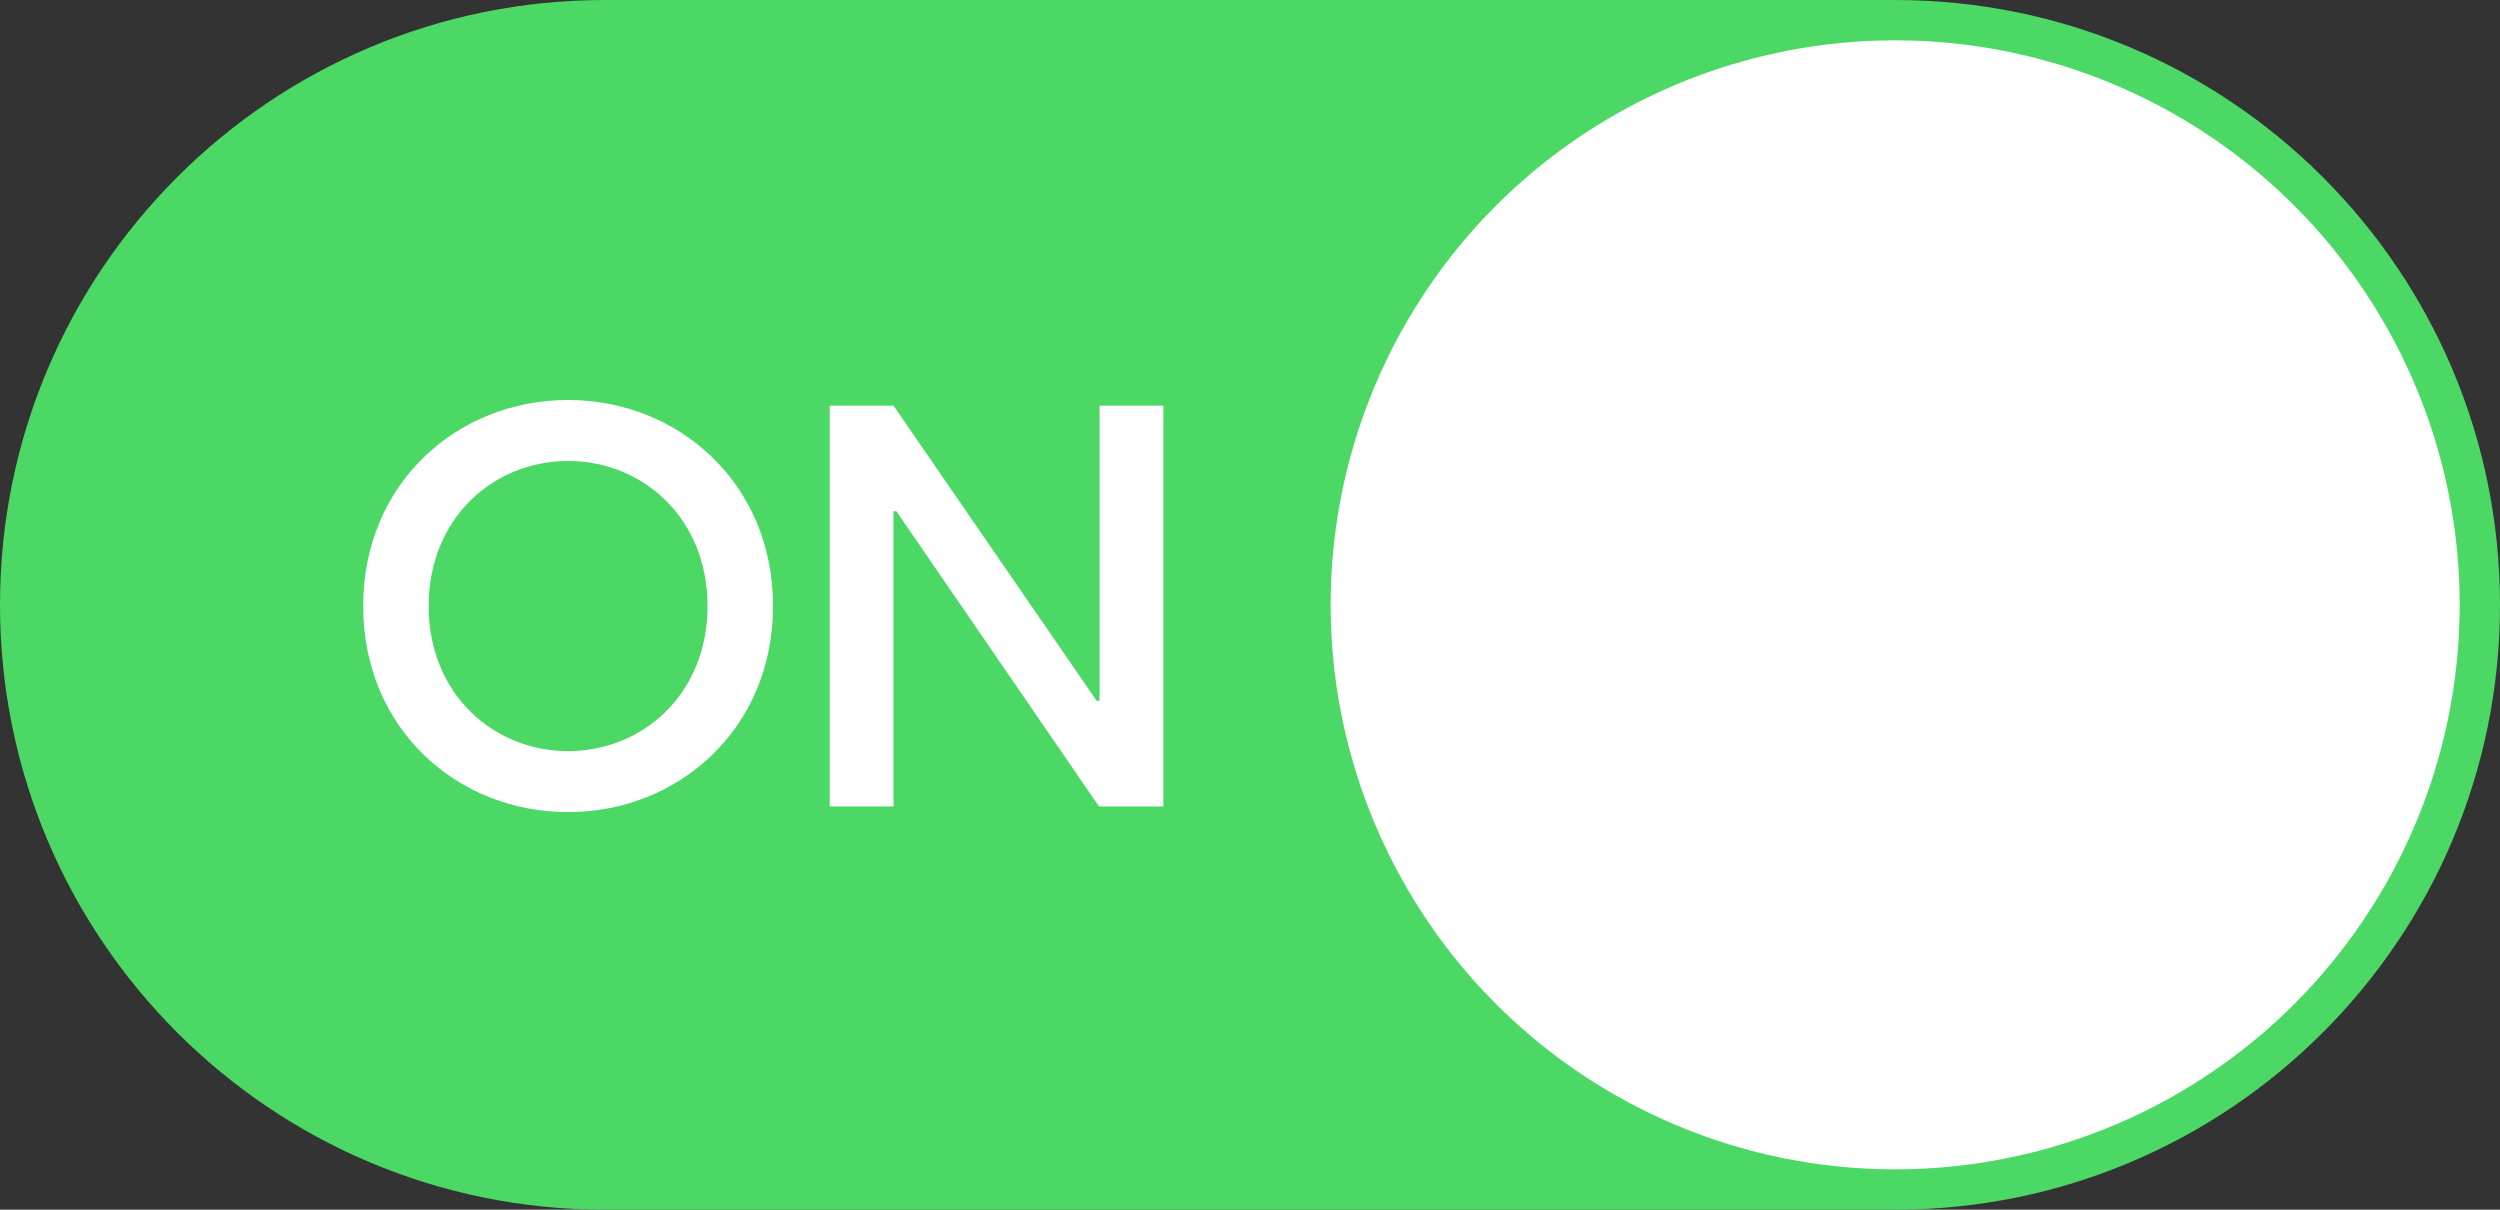
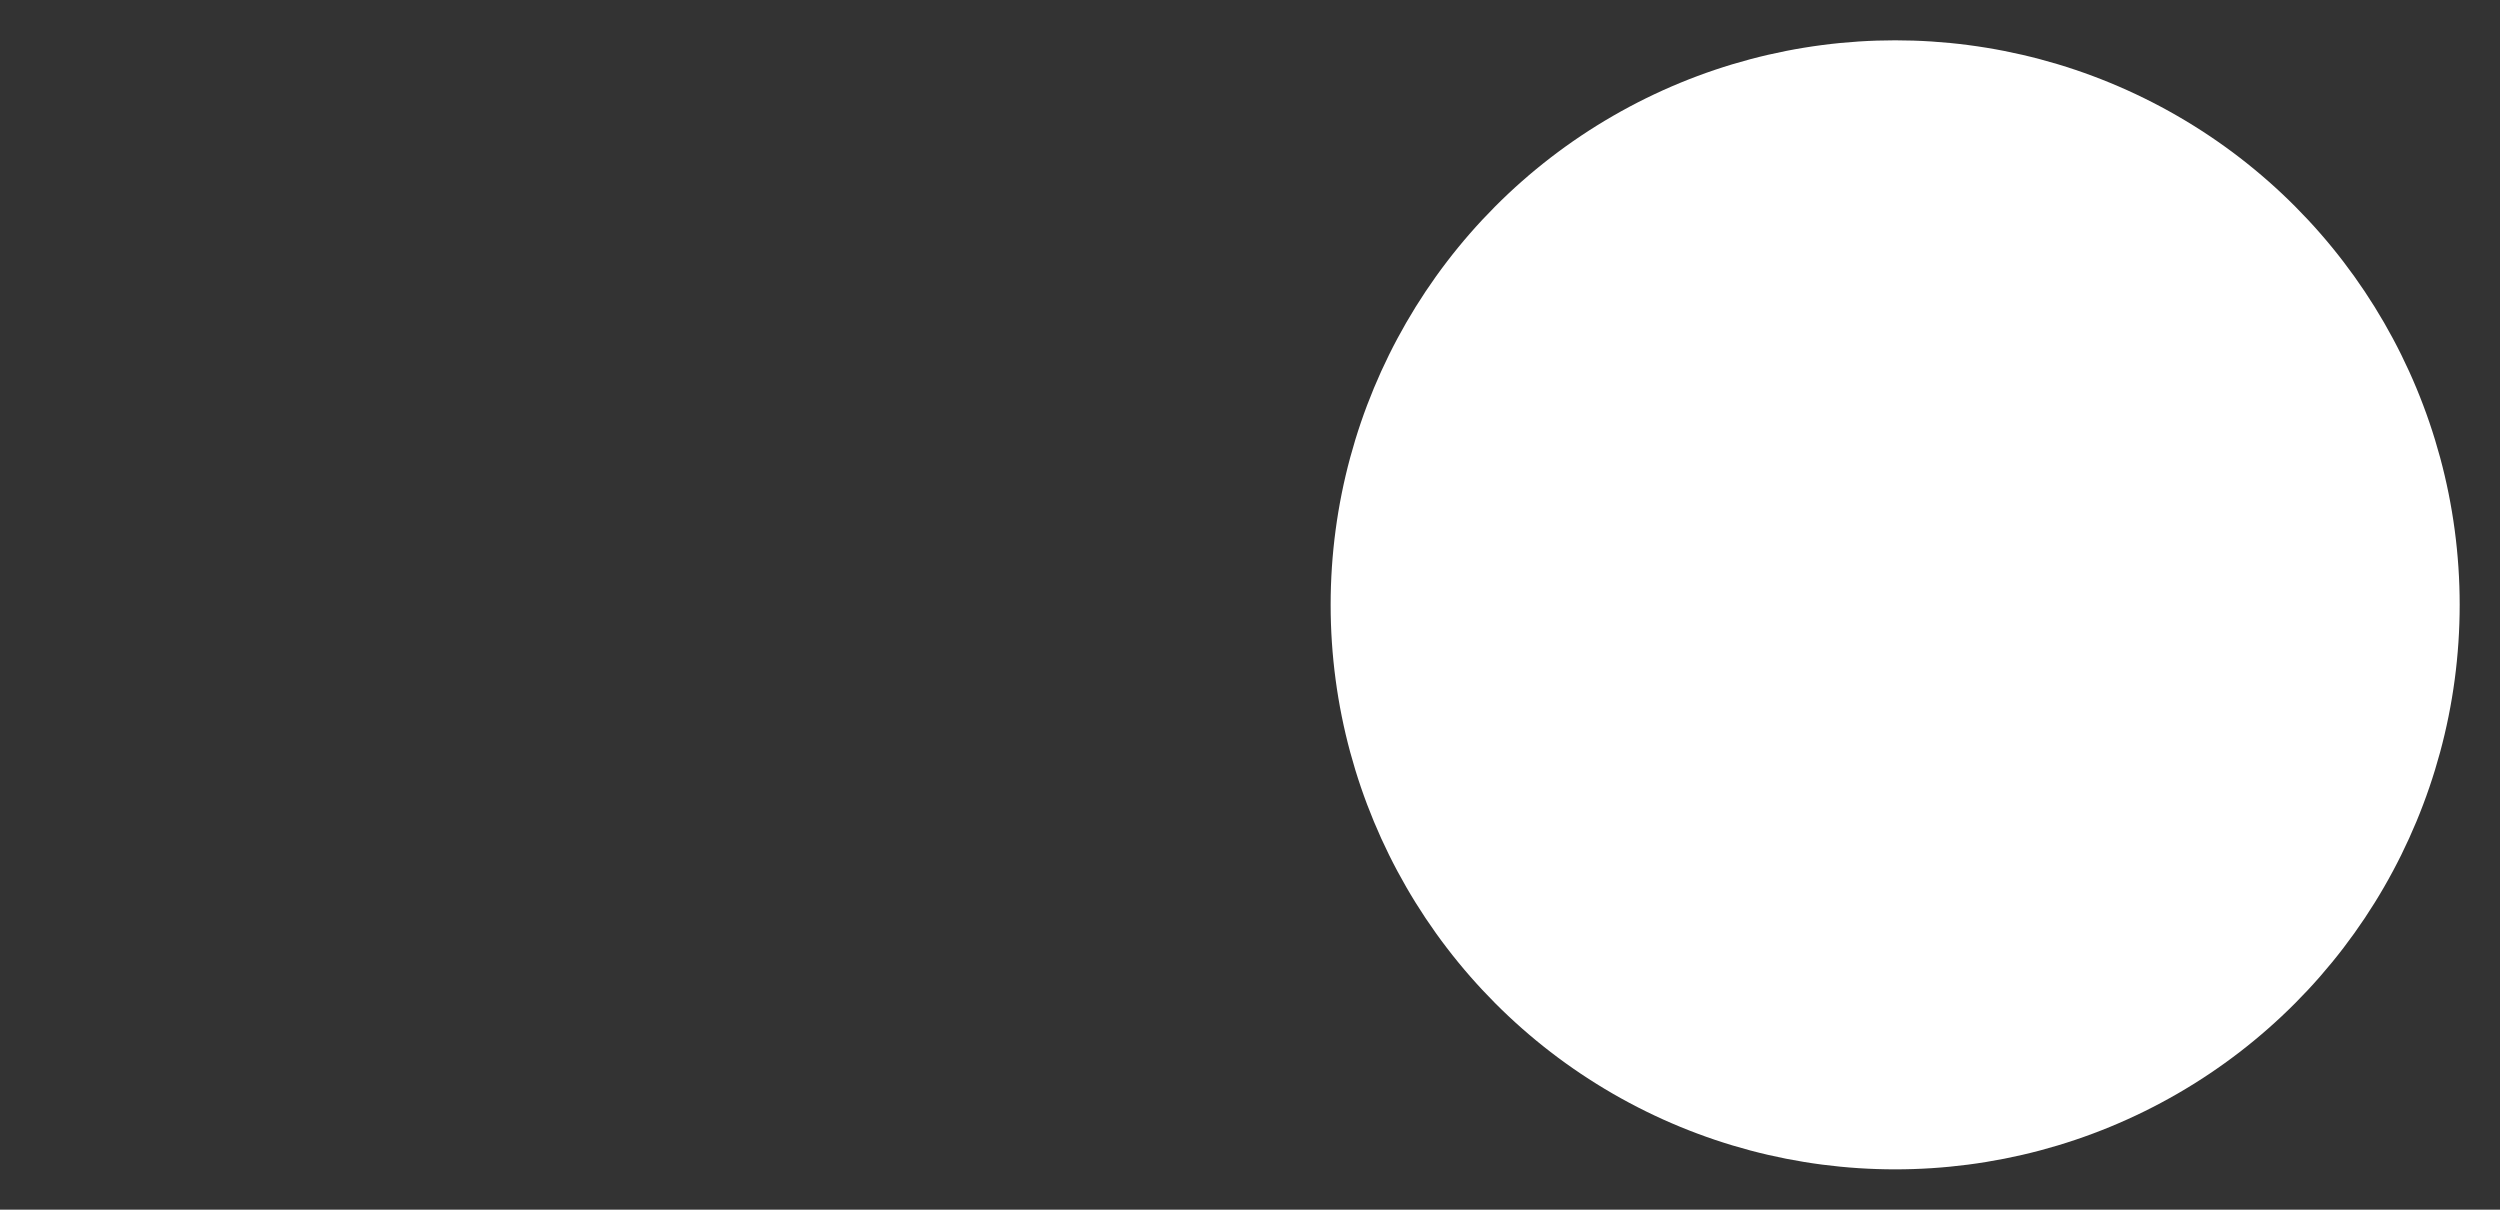
<svg xmlns="http://www.w3.org/2000/svg" width="62" height="30" viewBox="0 0 62 30" fill="none">
  <rect x="0" y="0" width="62" height="30" fill="#333333" stroke="none" />
-   <path d="M0 15C0 6.716 6.716 0 15 0H47C55.284 0 62 6.716 62 15C62 23.284 55.284 30 47 30H15C6.716 30 0 23.284 0 15Z" fill="#4BD865" />
-   <path d="M14.089 20.14C11.345 20.14 9.007 18.082 9.007 15.03C9.007 11.978 11.345 9.92 14.089 9.92C16.819 9.92 19.171 11.978 19.171 15.03C19.171 18.082 16.819 20.14 14.089 20.14ZM10.631 15.03C10.631 17.214 12.241 18.628 14.089 18.628C15.937 18.628 17.547 17.214 17.547 15.03C17.547 12.846 15.937 11.432 14.089 11.432C12.241 11.432 10.631 12.846 10.631 15.03ZM20.577 20V10.06H22.159L27.199 17.382H27.269V10.06H28.851V20H27.255L22.229 12.678H22.159V20H20.577Z" fill="white" />
  <circle cx="47" cy="15" r="14" fill="white" />
</svg>